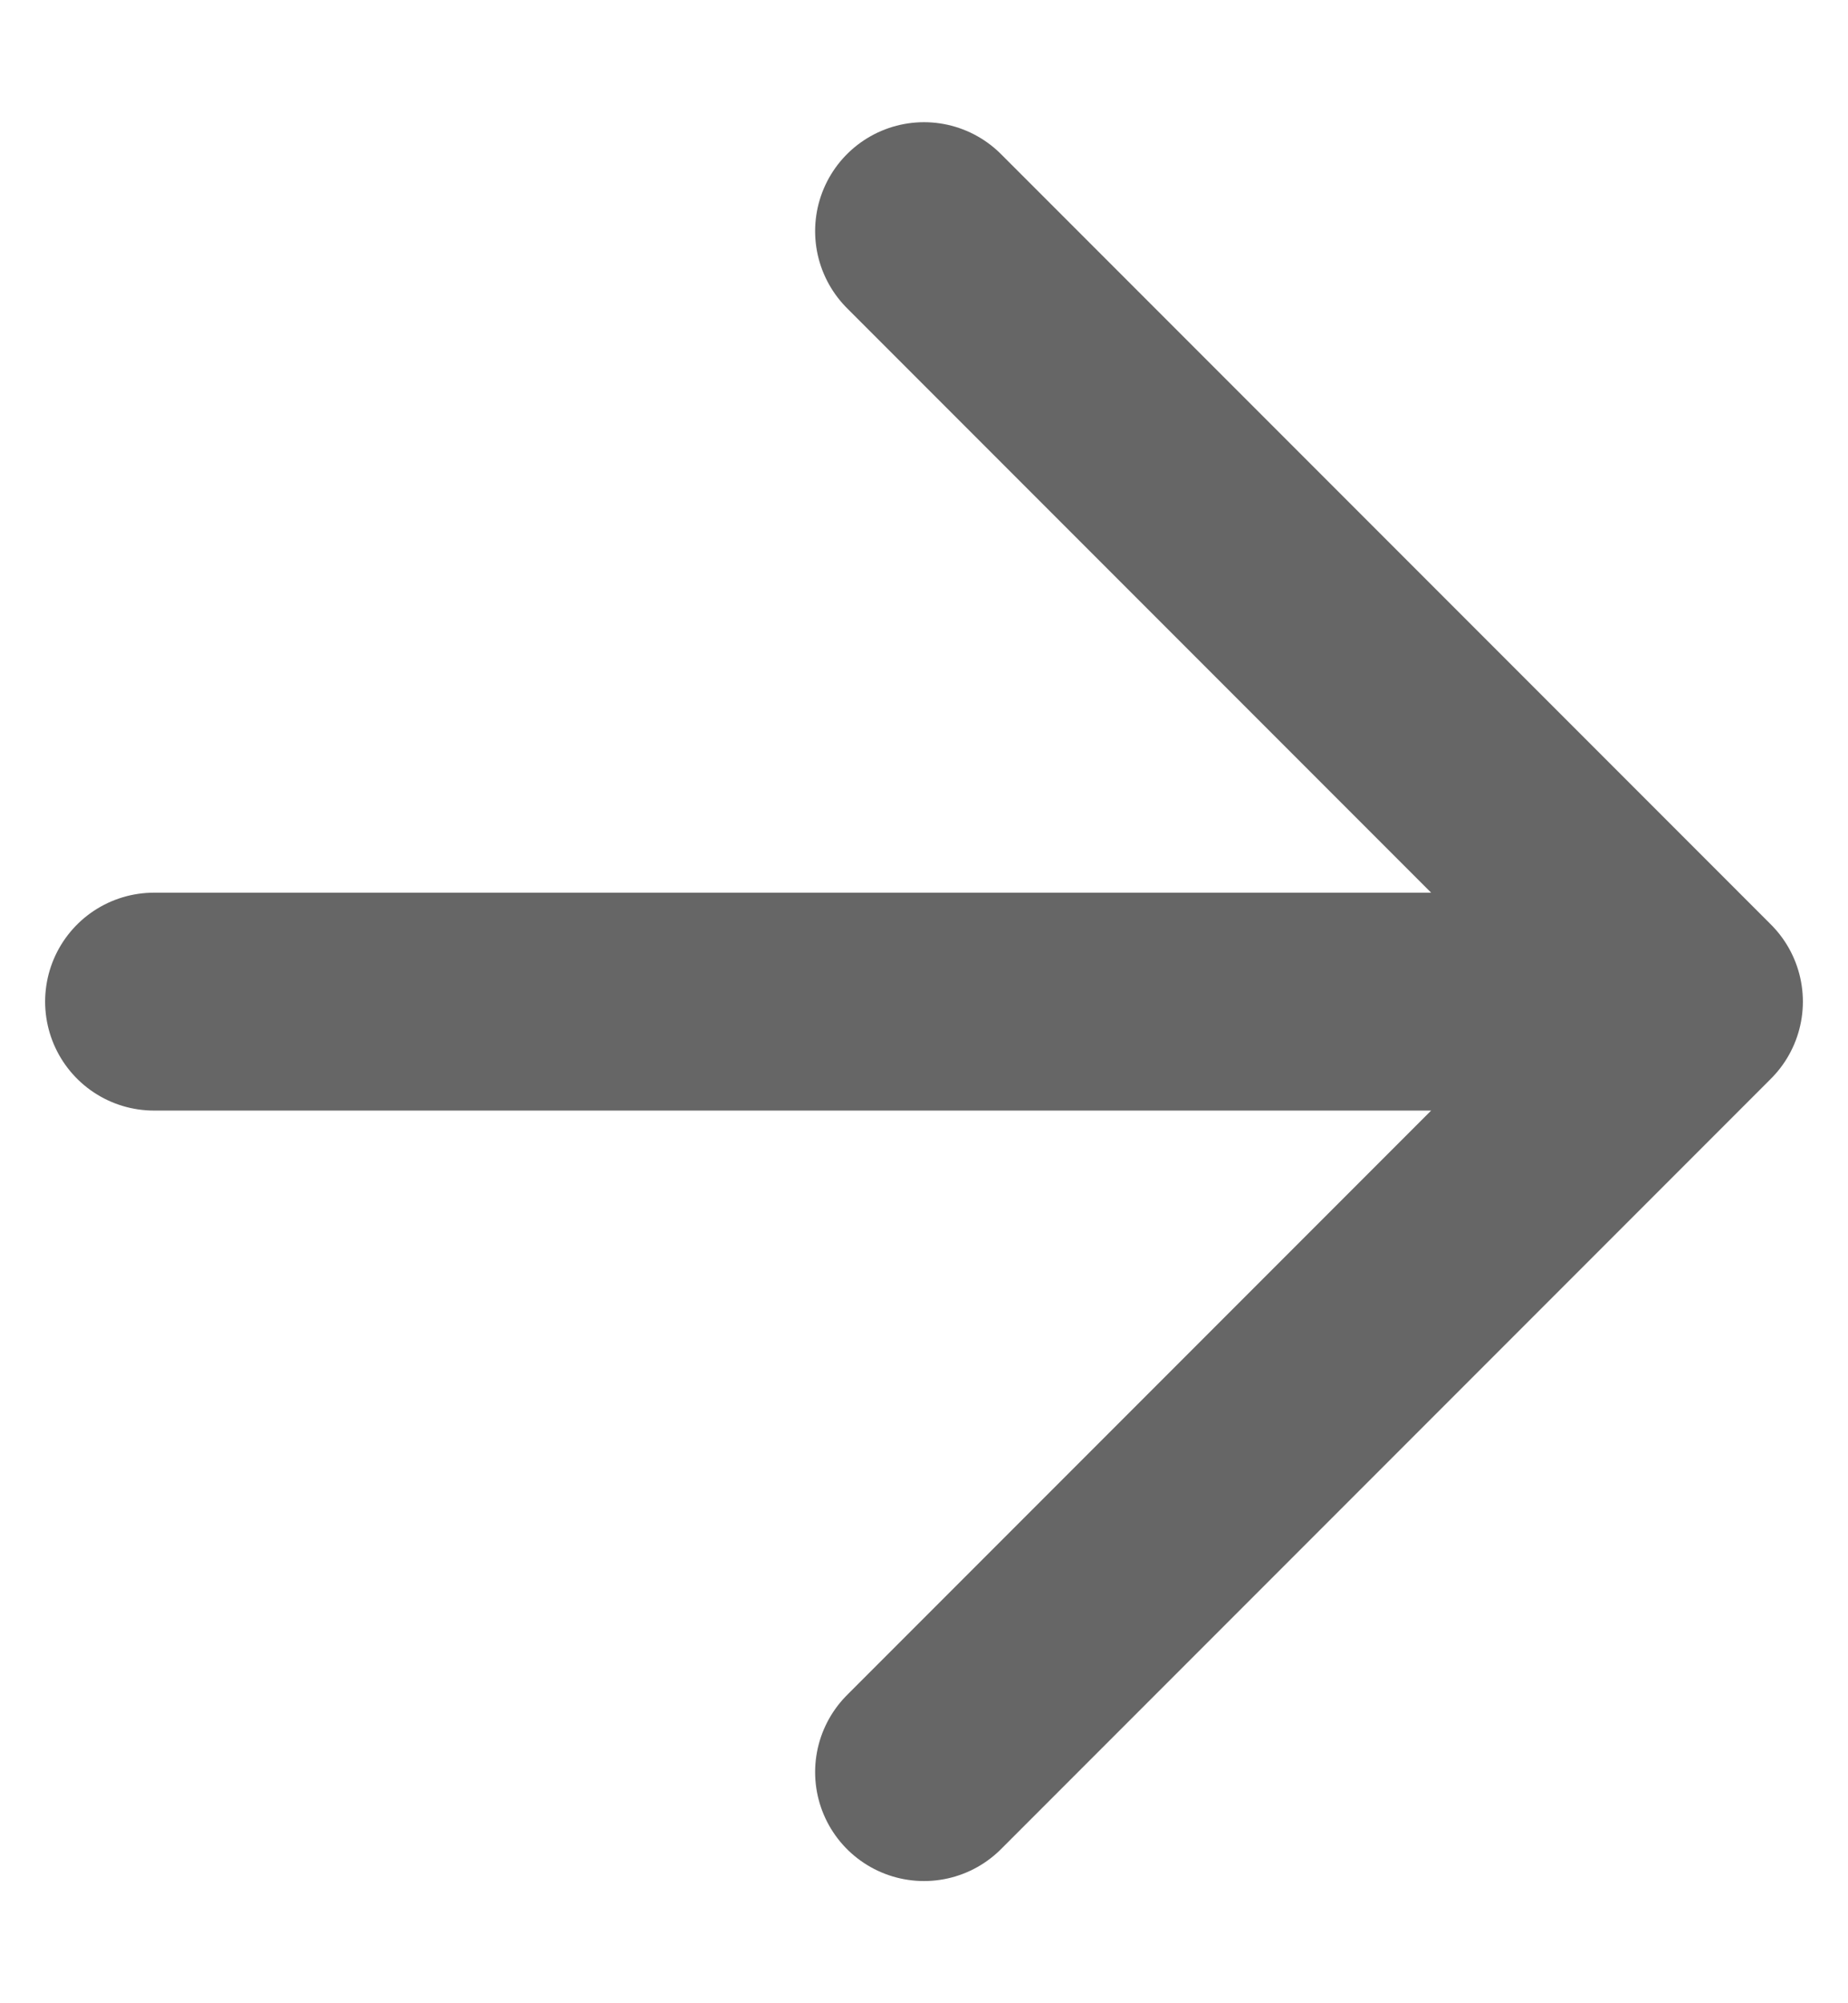
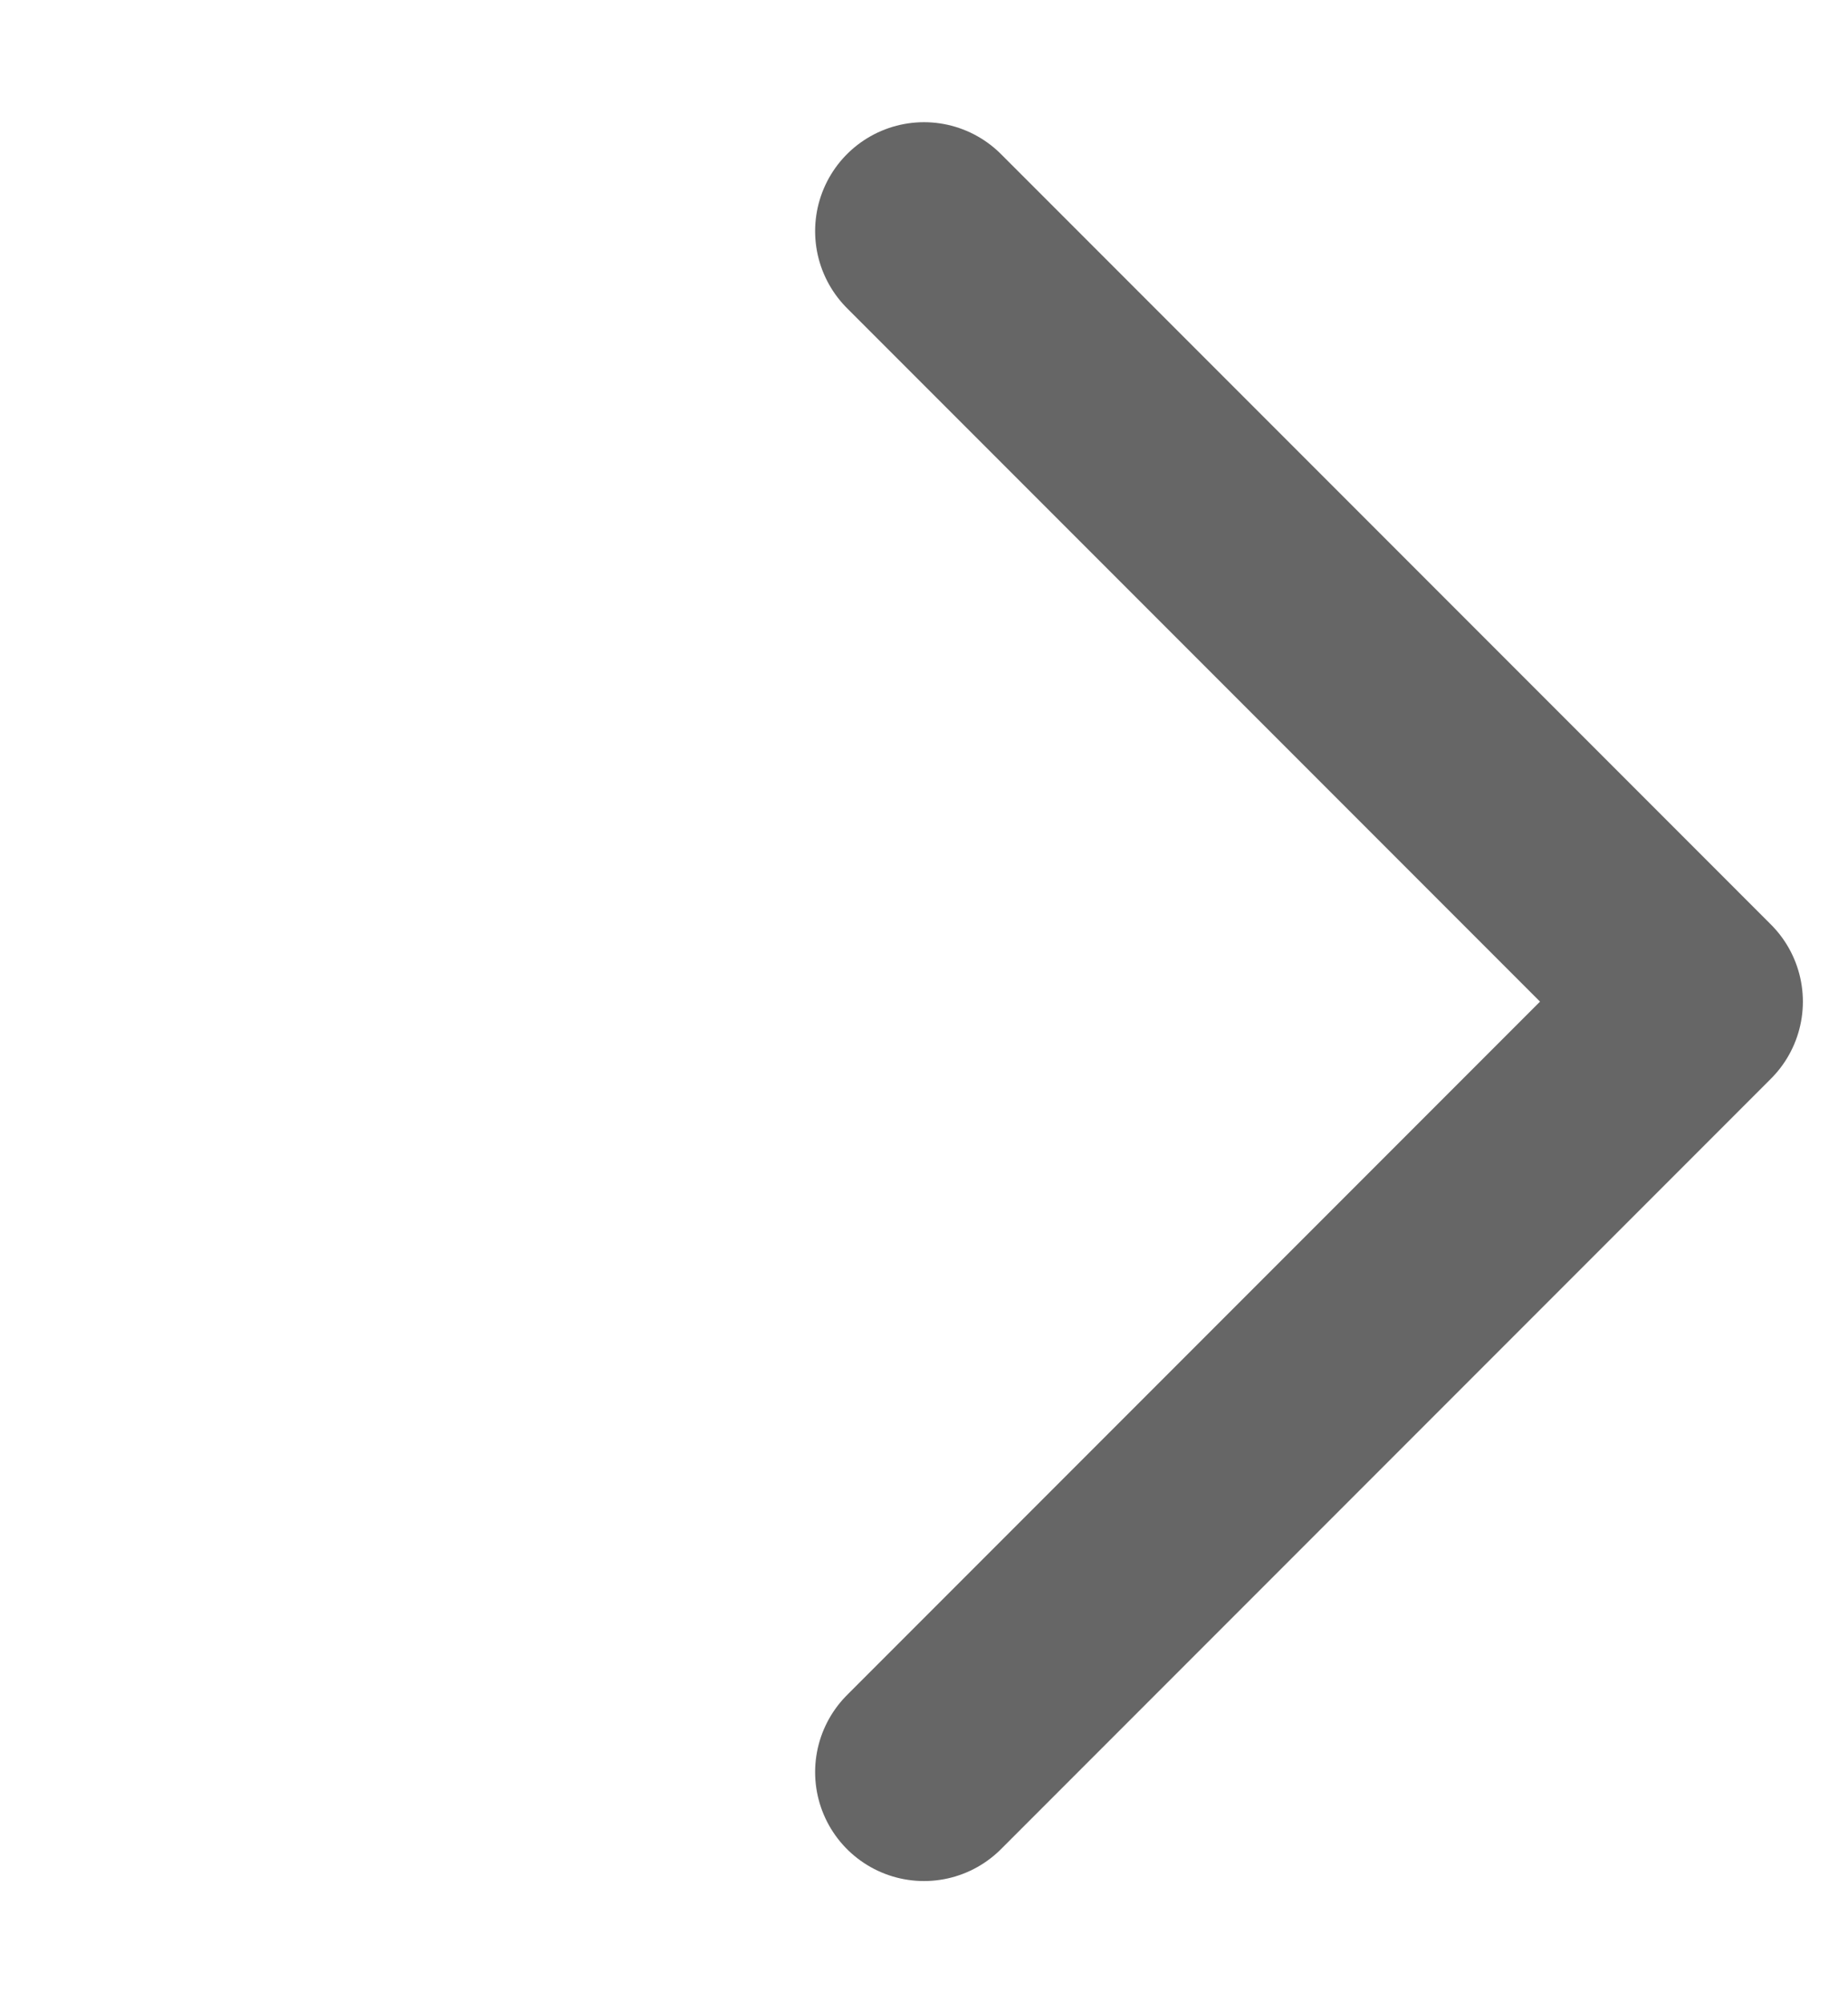
<svg xmlns="http://www.w3.org/2000/svg" width="12" height="13" viewBox="0 0 12 13" fill="none">
-   <path d="M1 6.5L11 6.5M11 6.5L6 1.5M11 6.5L6 11.5" stroke="#666666" stroke-width="1.414" stroke-linecap="round" stroke-linejoin="round" />
+   <path d="M1 6.5M11 6.5L6 1.5M11 6.5L6 11.5" stroke="#666666" stroke-width="1.414" stroke-linecap="round" stroke-linejoin="round" />
</svg>